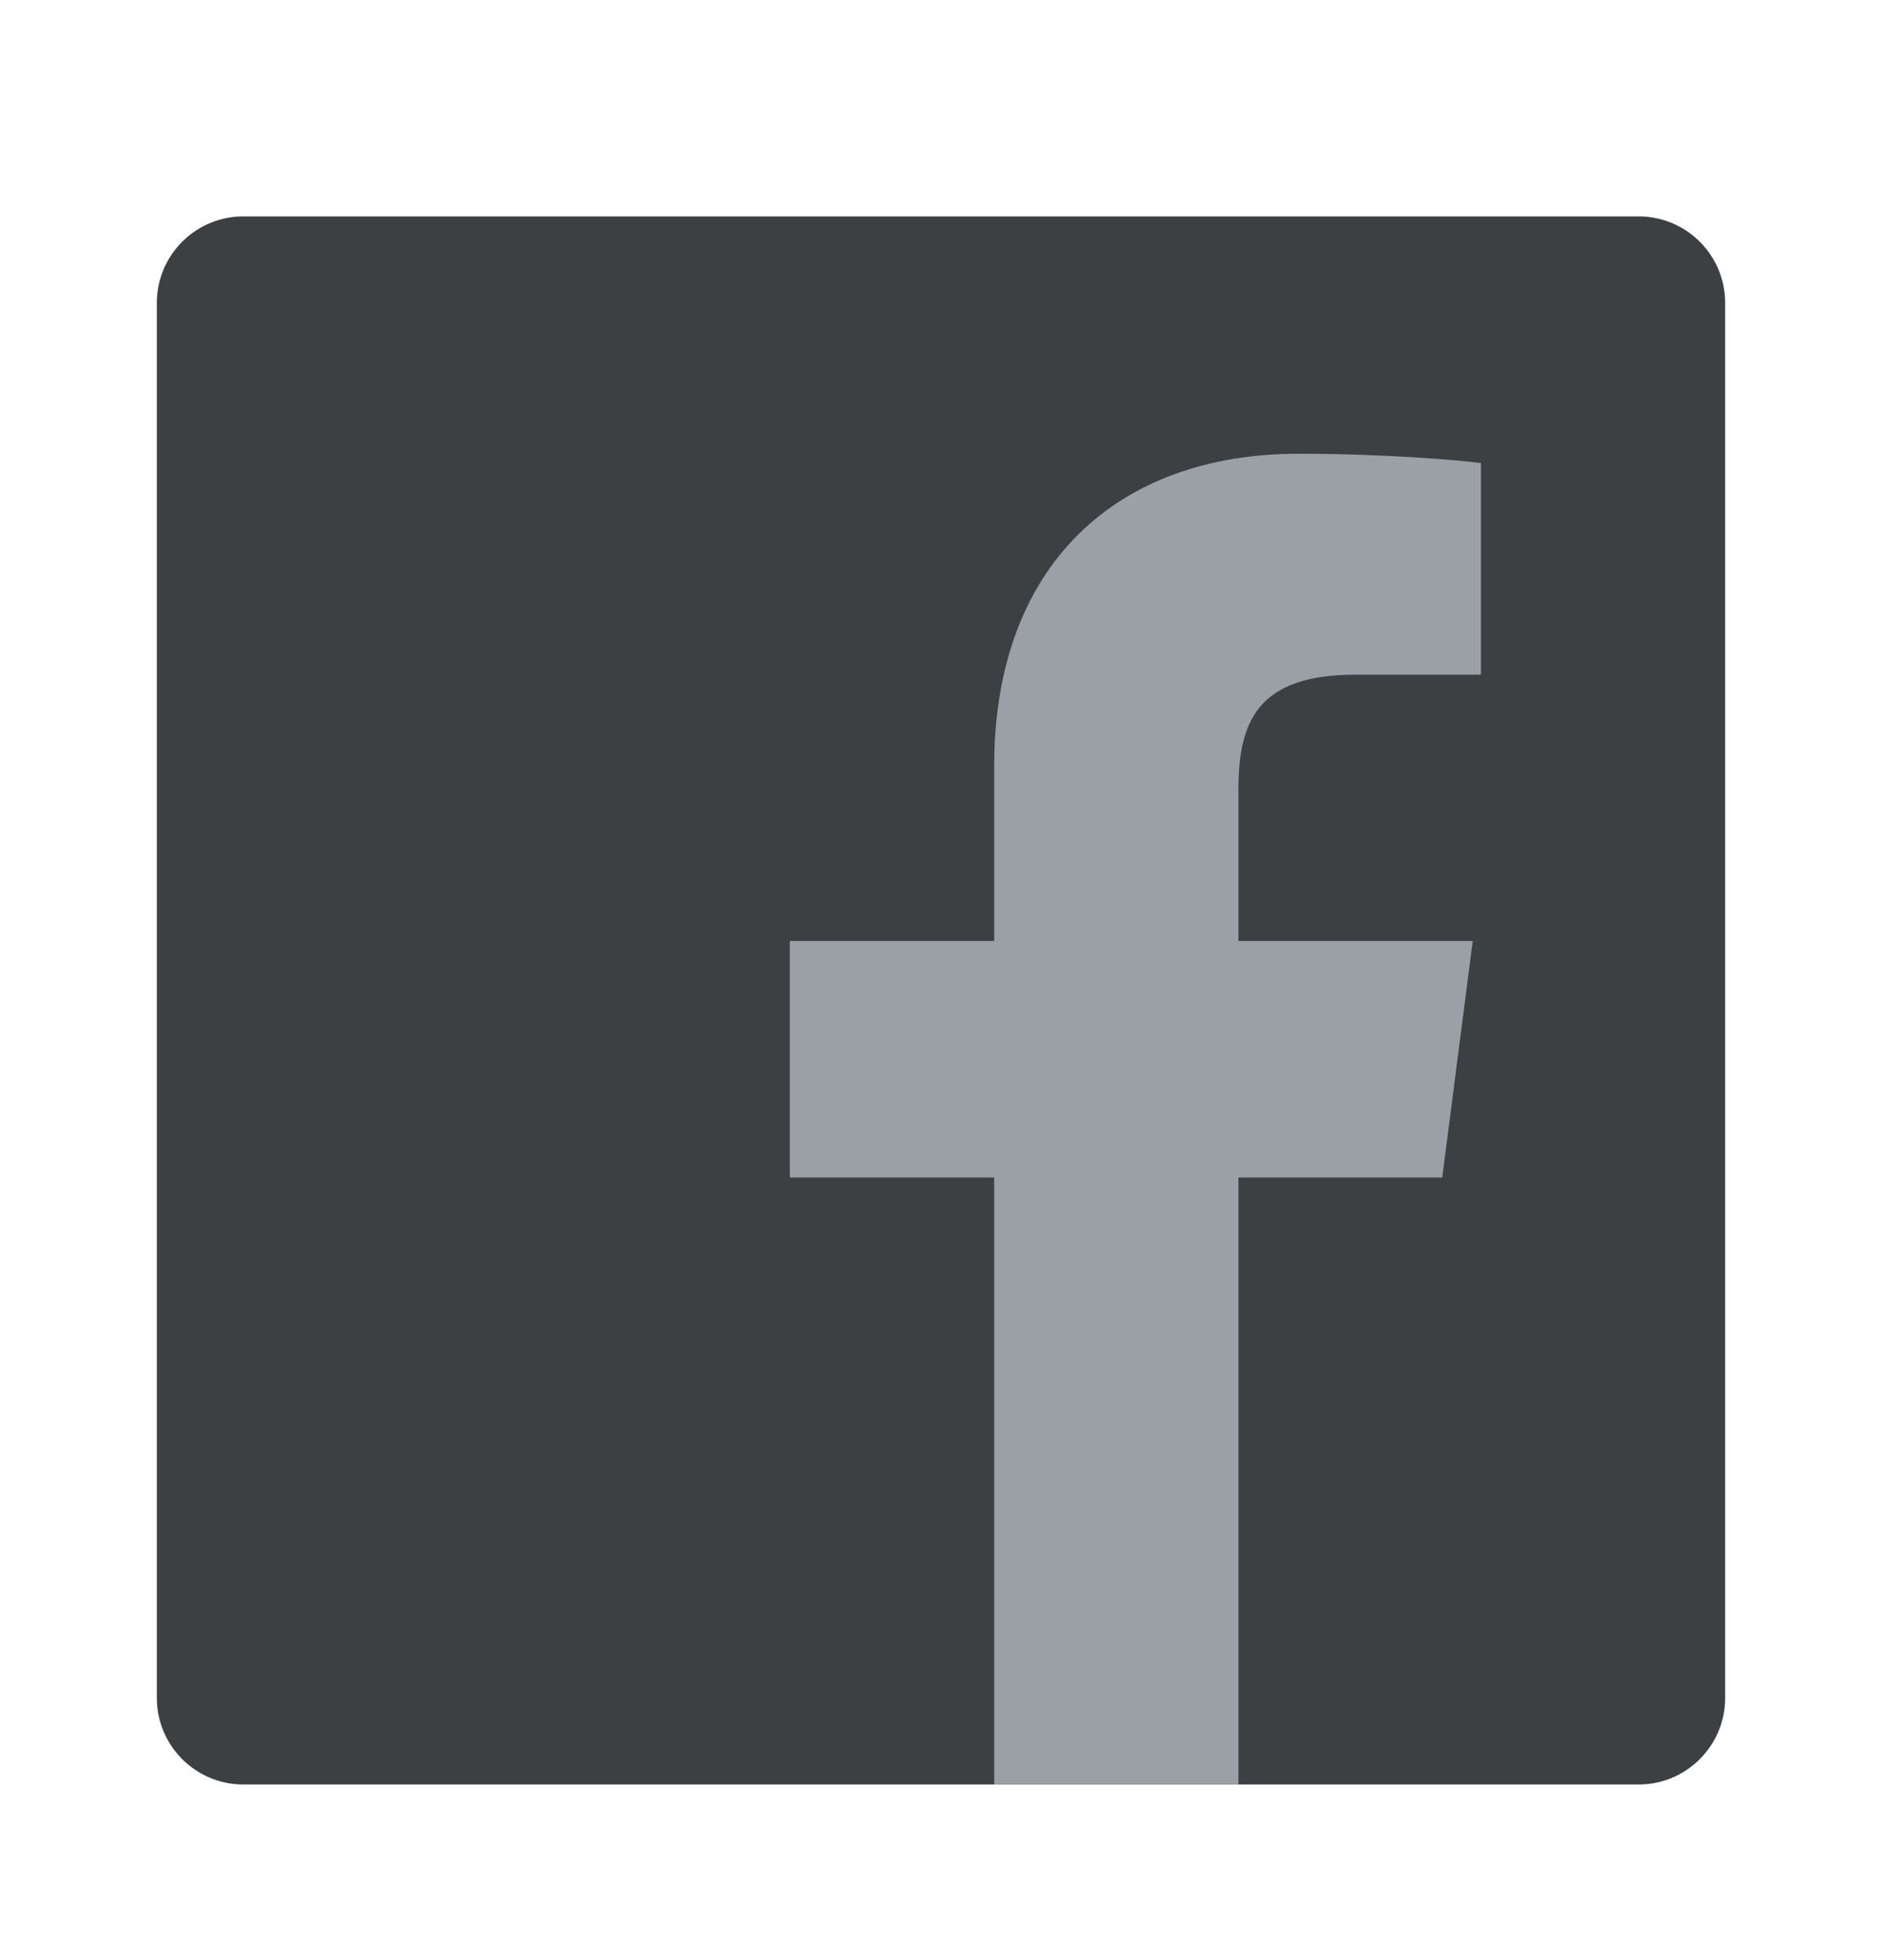
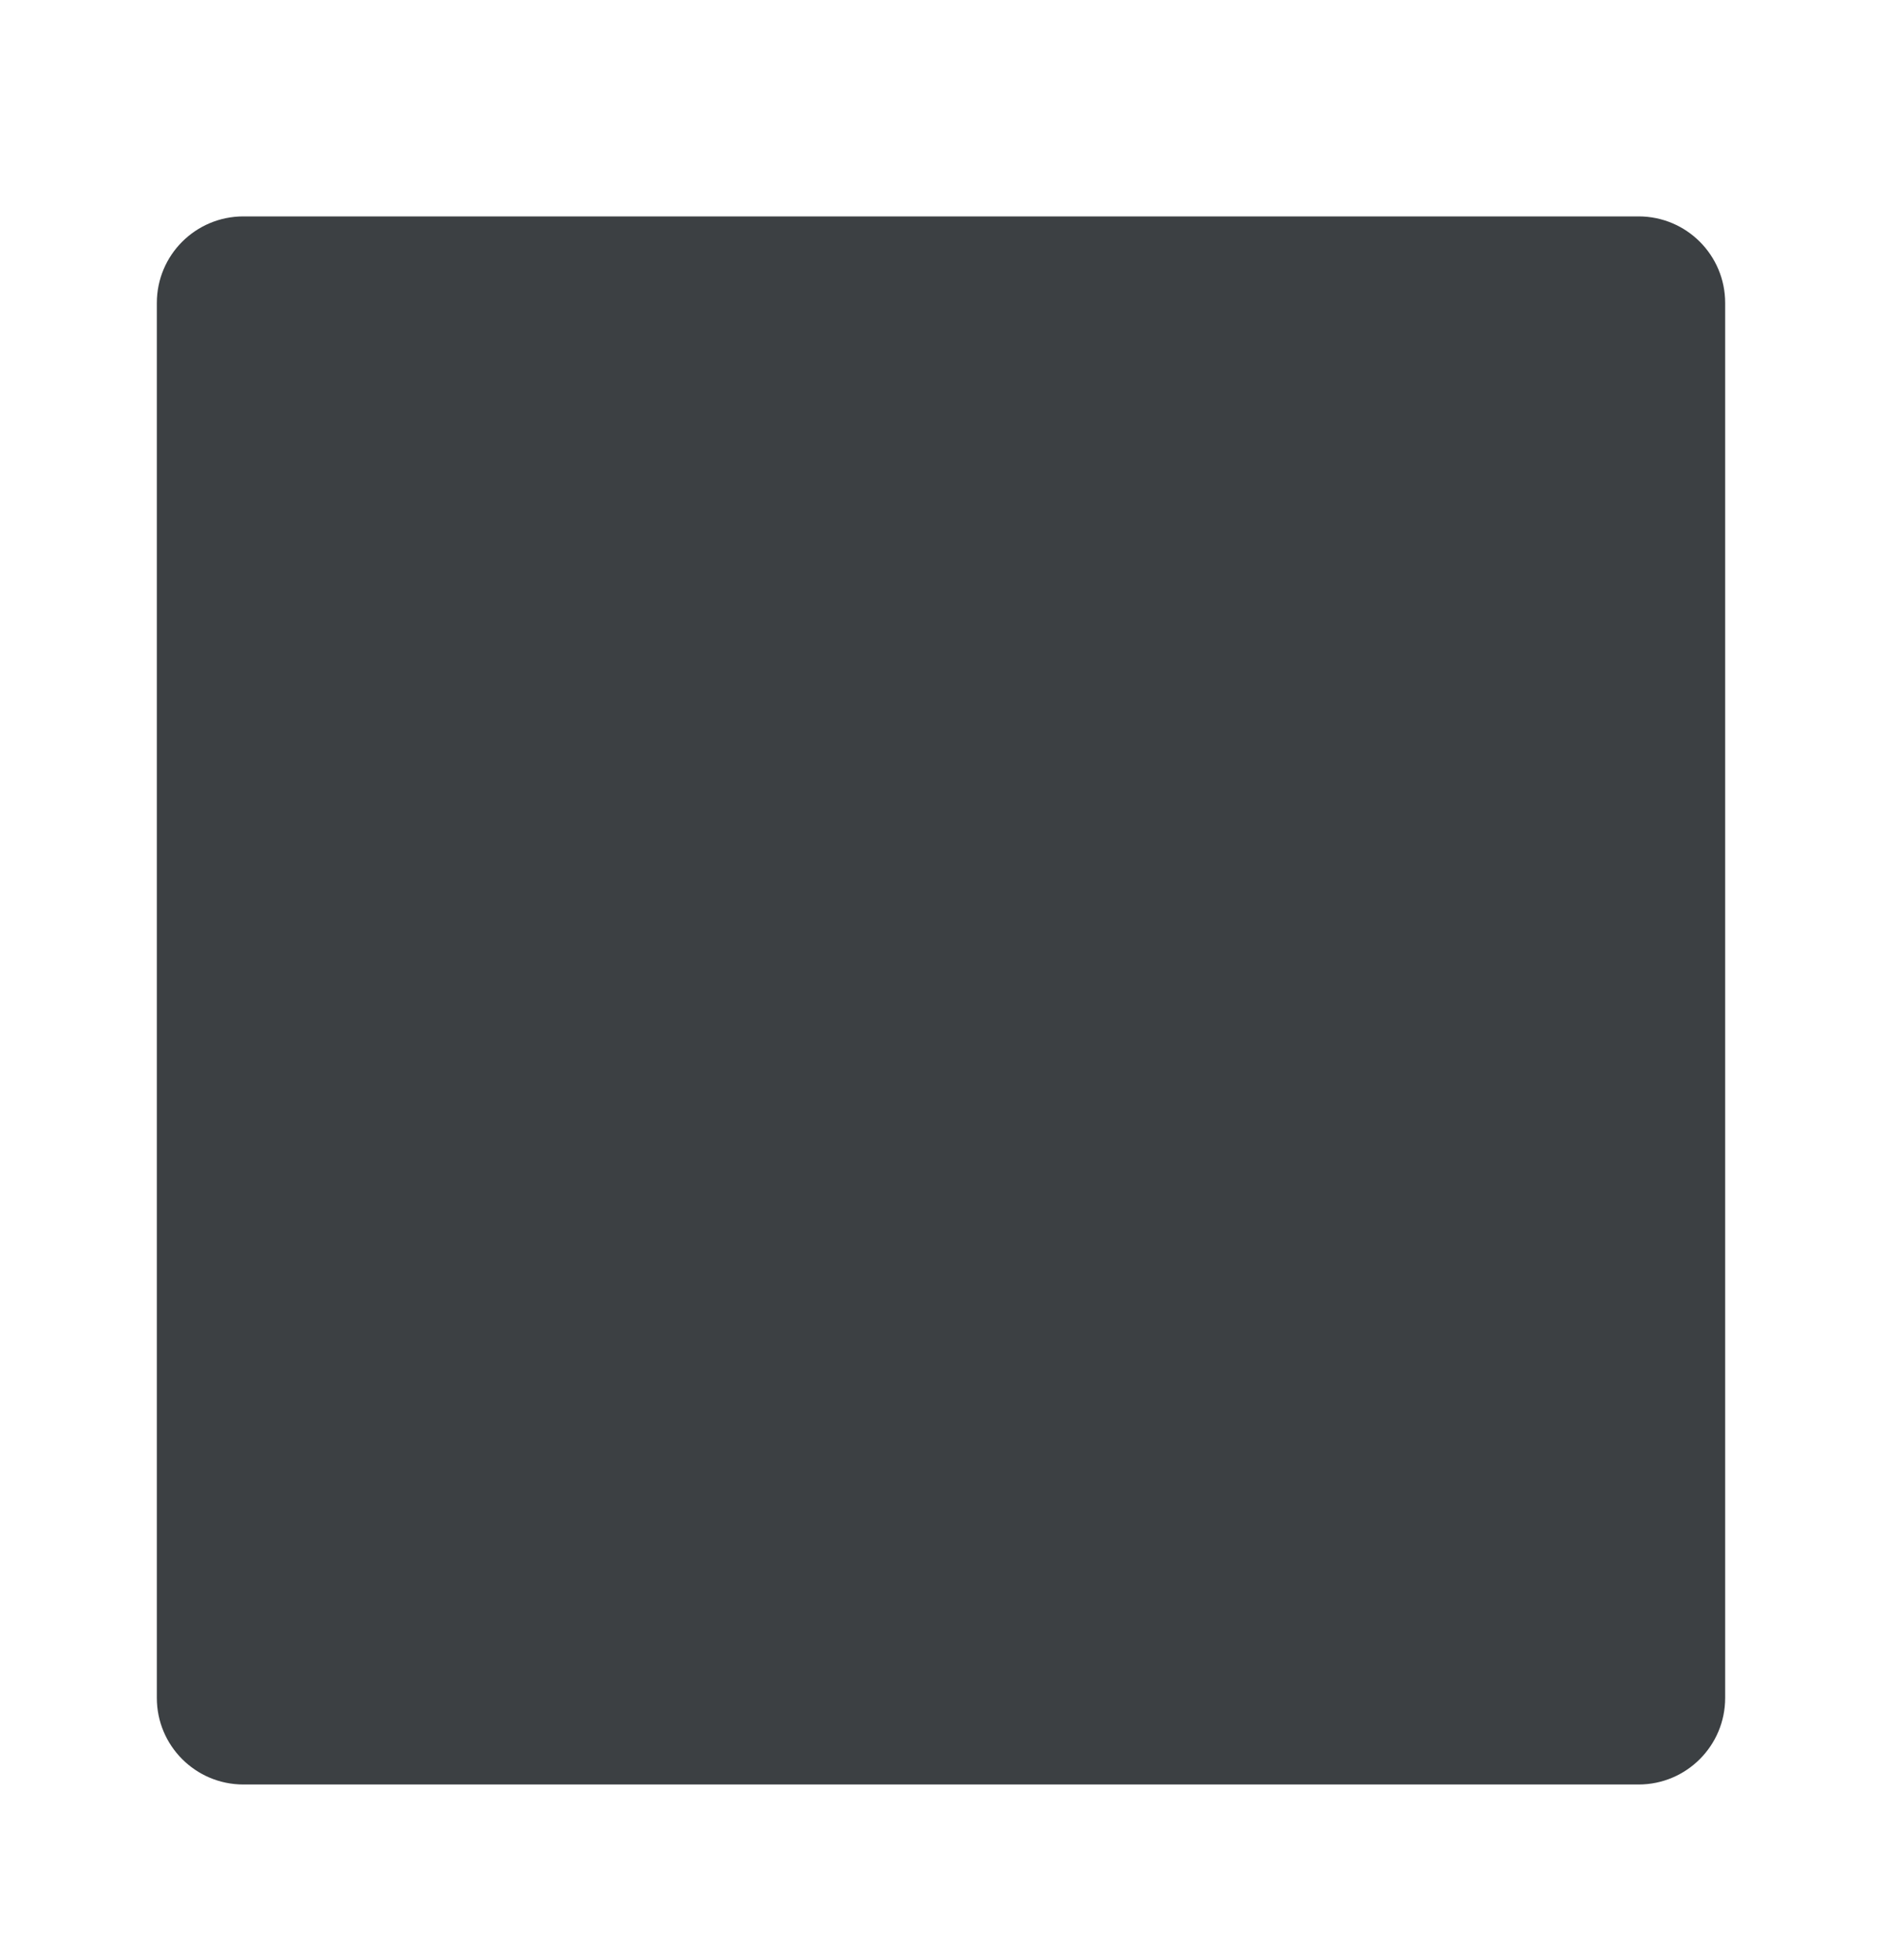
<svg xmlns="http://www.w3.org/2000/svg" width="24" height="25" viewBox="0 0 24 25" fill="none">
  <path fill-rule="evenodd" clip-rule="evenodd" d="M20.896 22.76C21.506 22.76 22 22.265 22 21.656V3.864C22 3.254 21.506 2.76 20.896 2.76H3.104C2.494 2.76 2 3.254 2 3.864V21.656C2 22.265 2.494 22.76 3.104 22.76H20.896Z" fill="#3C4043" />
-   <path fill-rule="evenodd" clip-rule="evenodd" d="M15.793 22.76V15.018H18.392L18.781 12.001H15.793V10.074C15.793 9.201 16.036 8.605 17.289 8.605L18.886 8.605V5.906C18.61 5.869 17.662 5.787 16.558 5.787C14.255 5.787 12.678 7.193 12.678 9.775V12.001H10.072V15.018H12.678V22.76H15.793Z" fill="#9AA0A6" />
</svg>